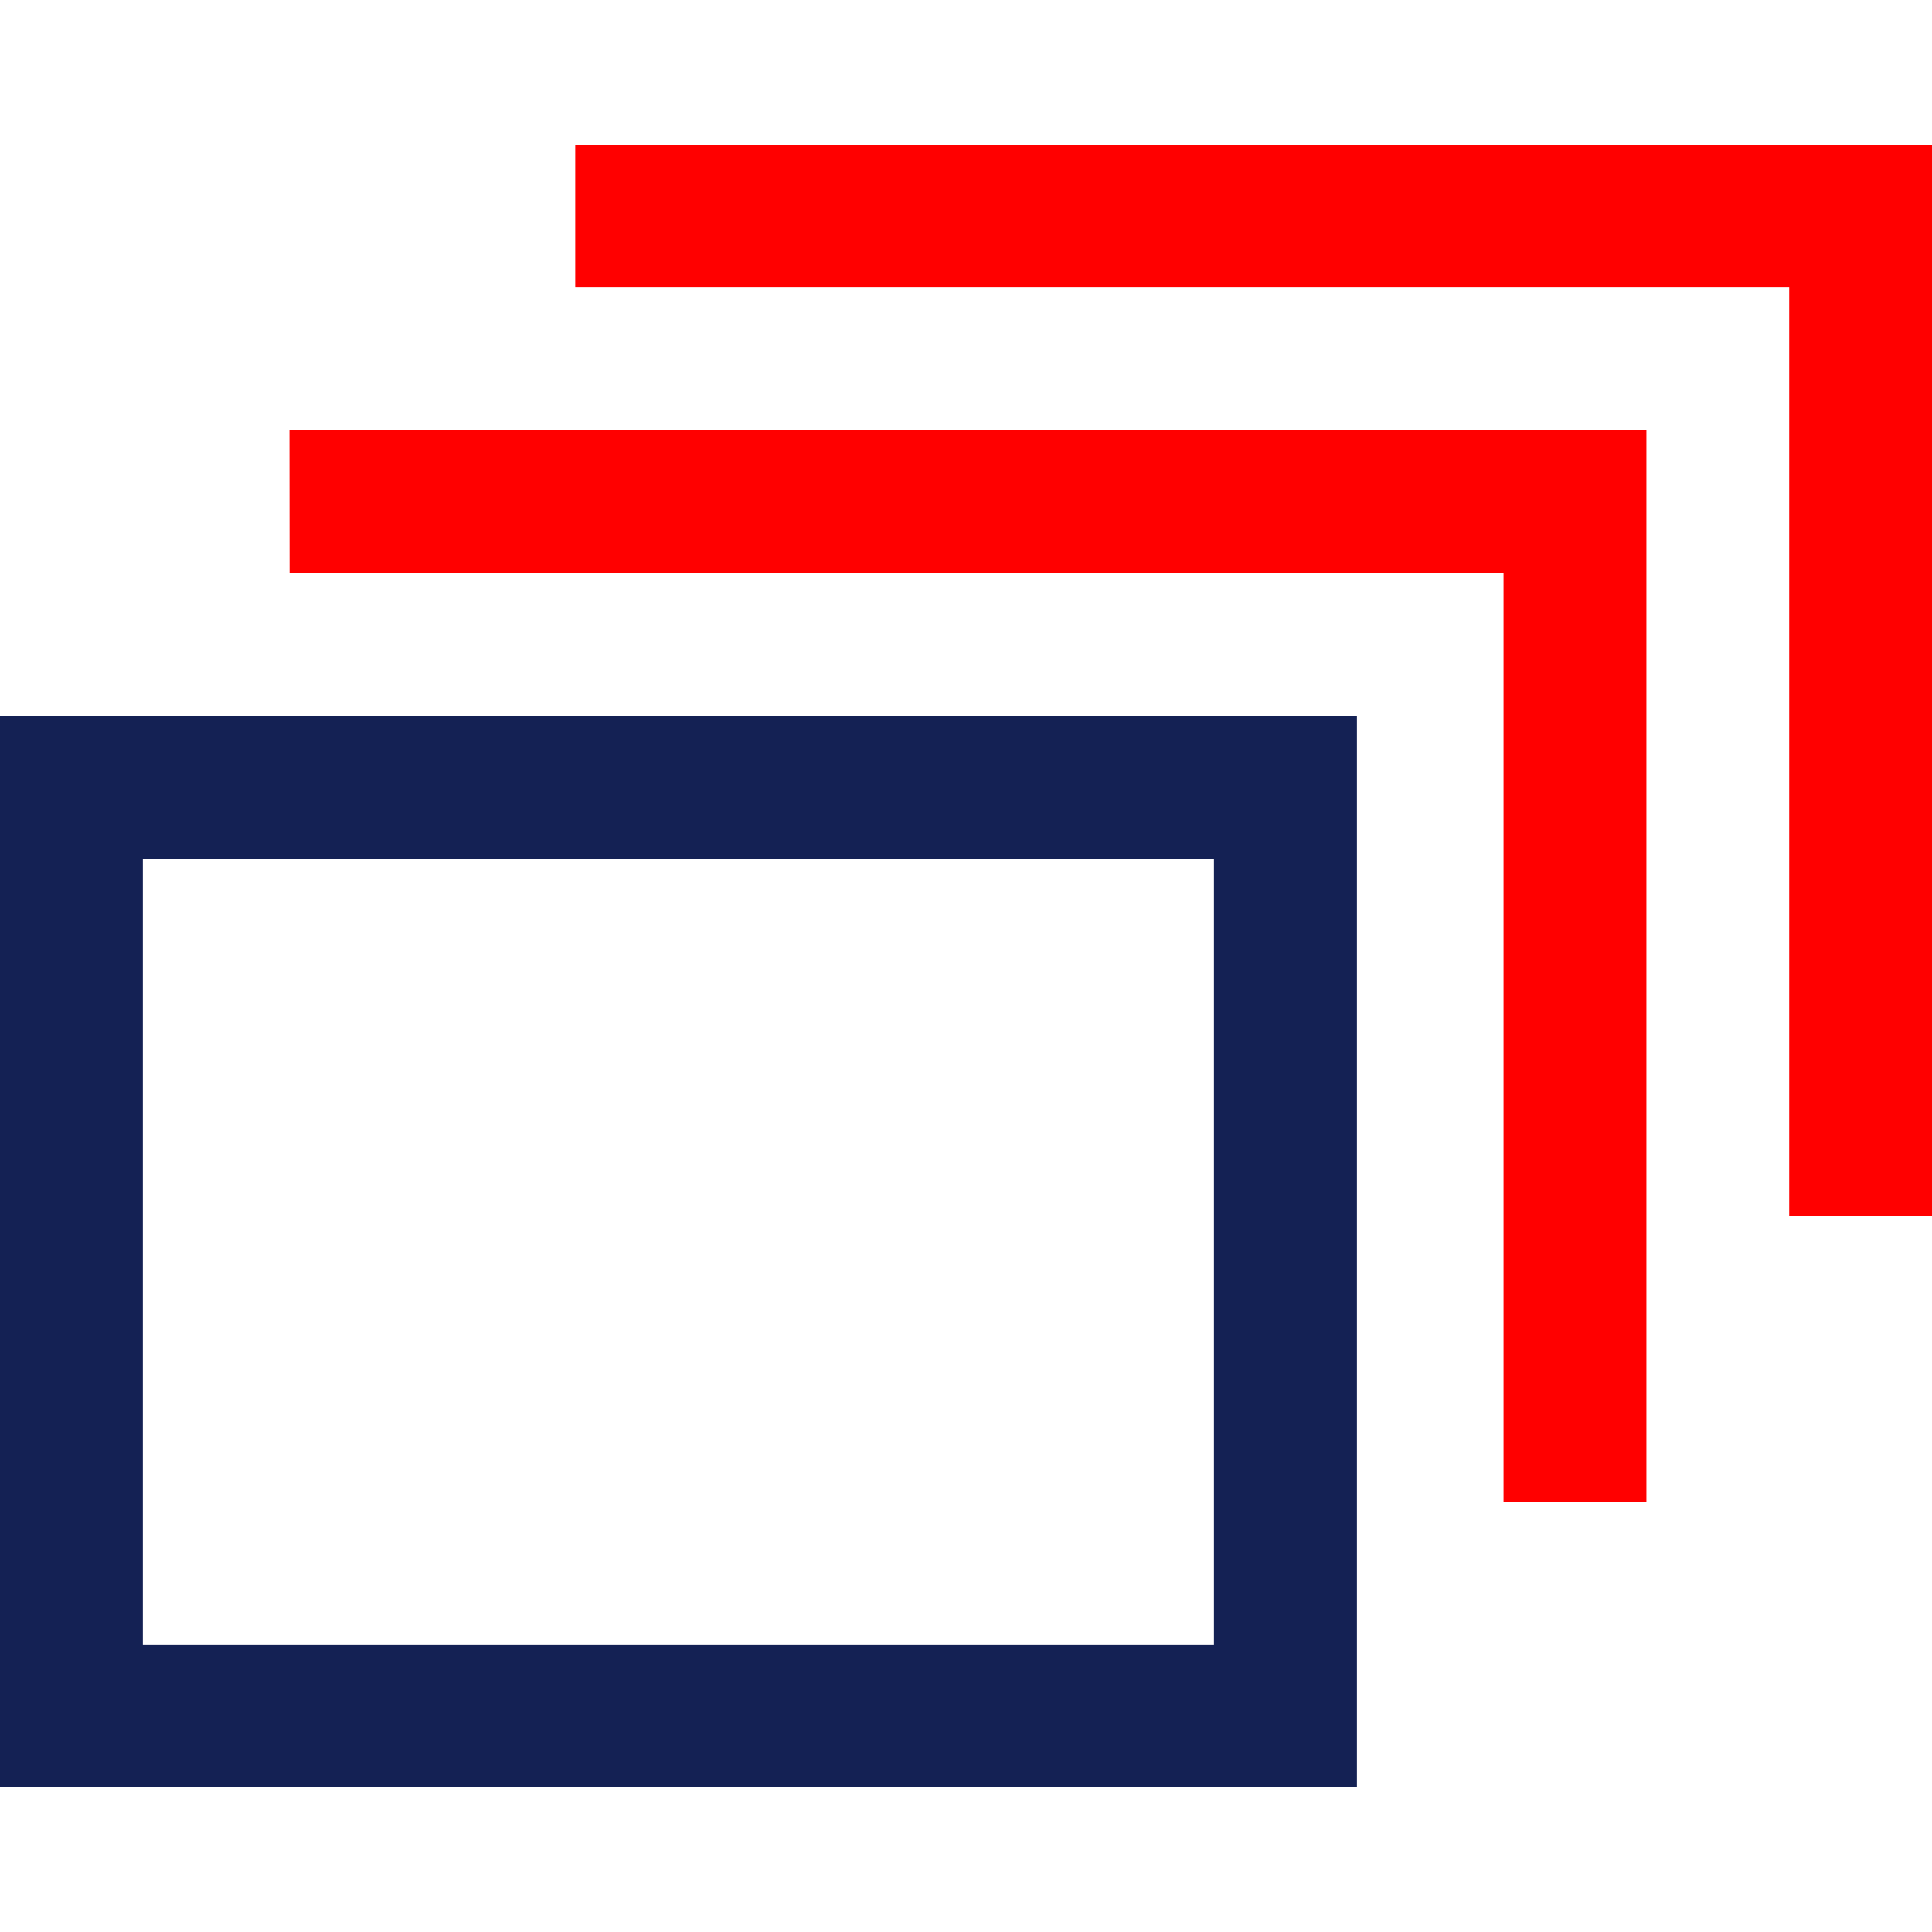
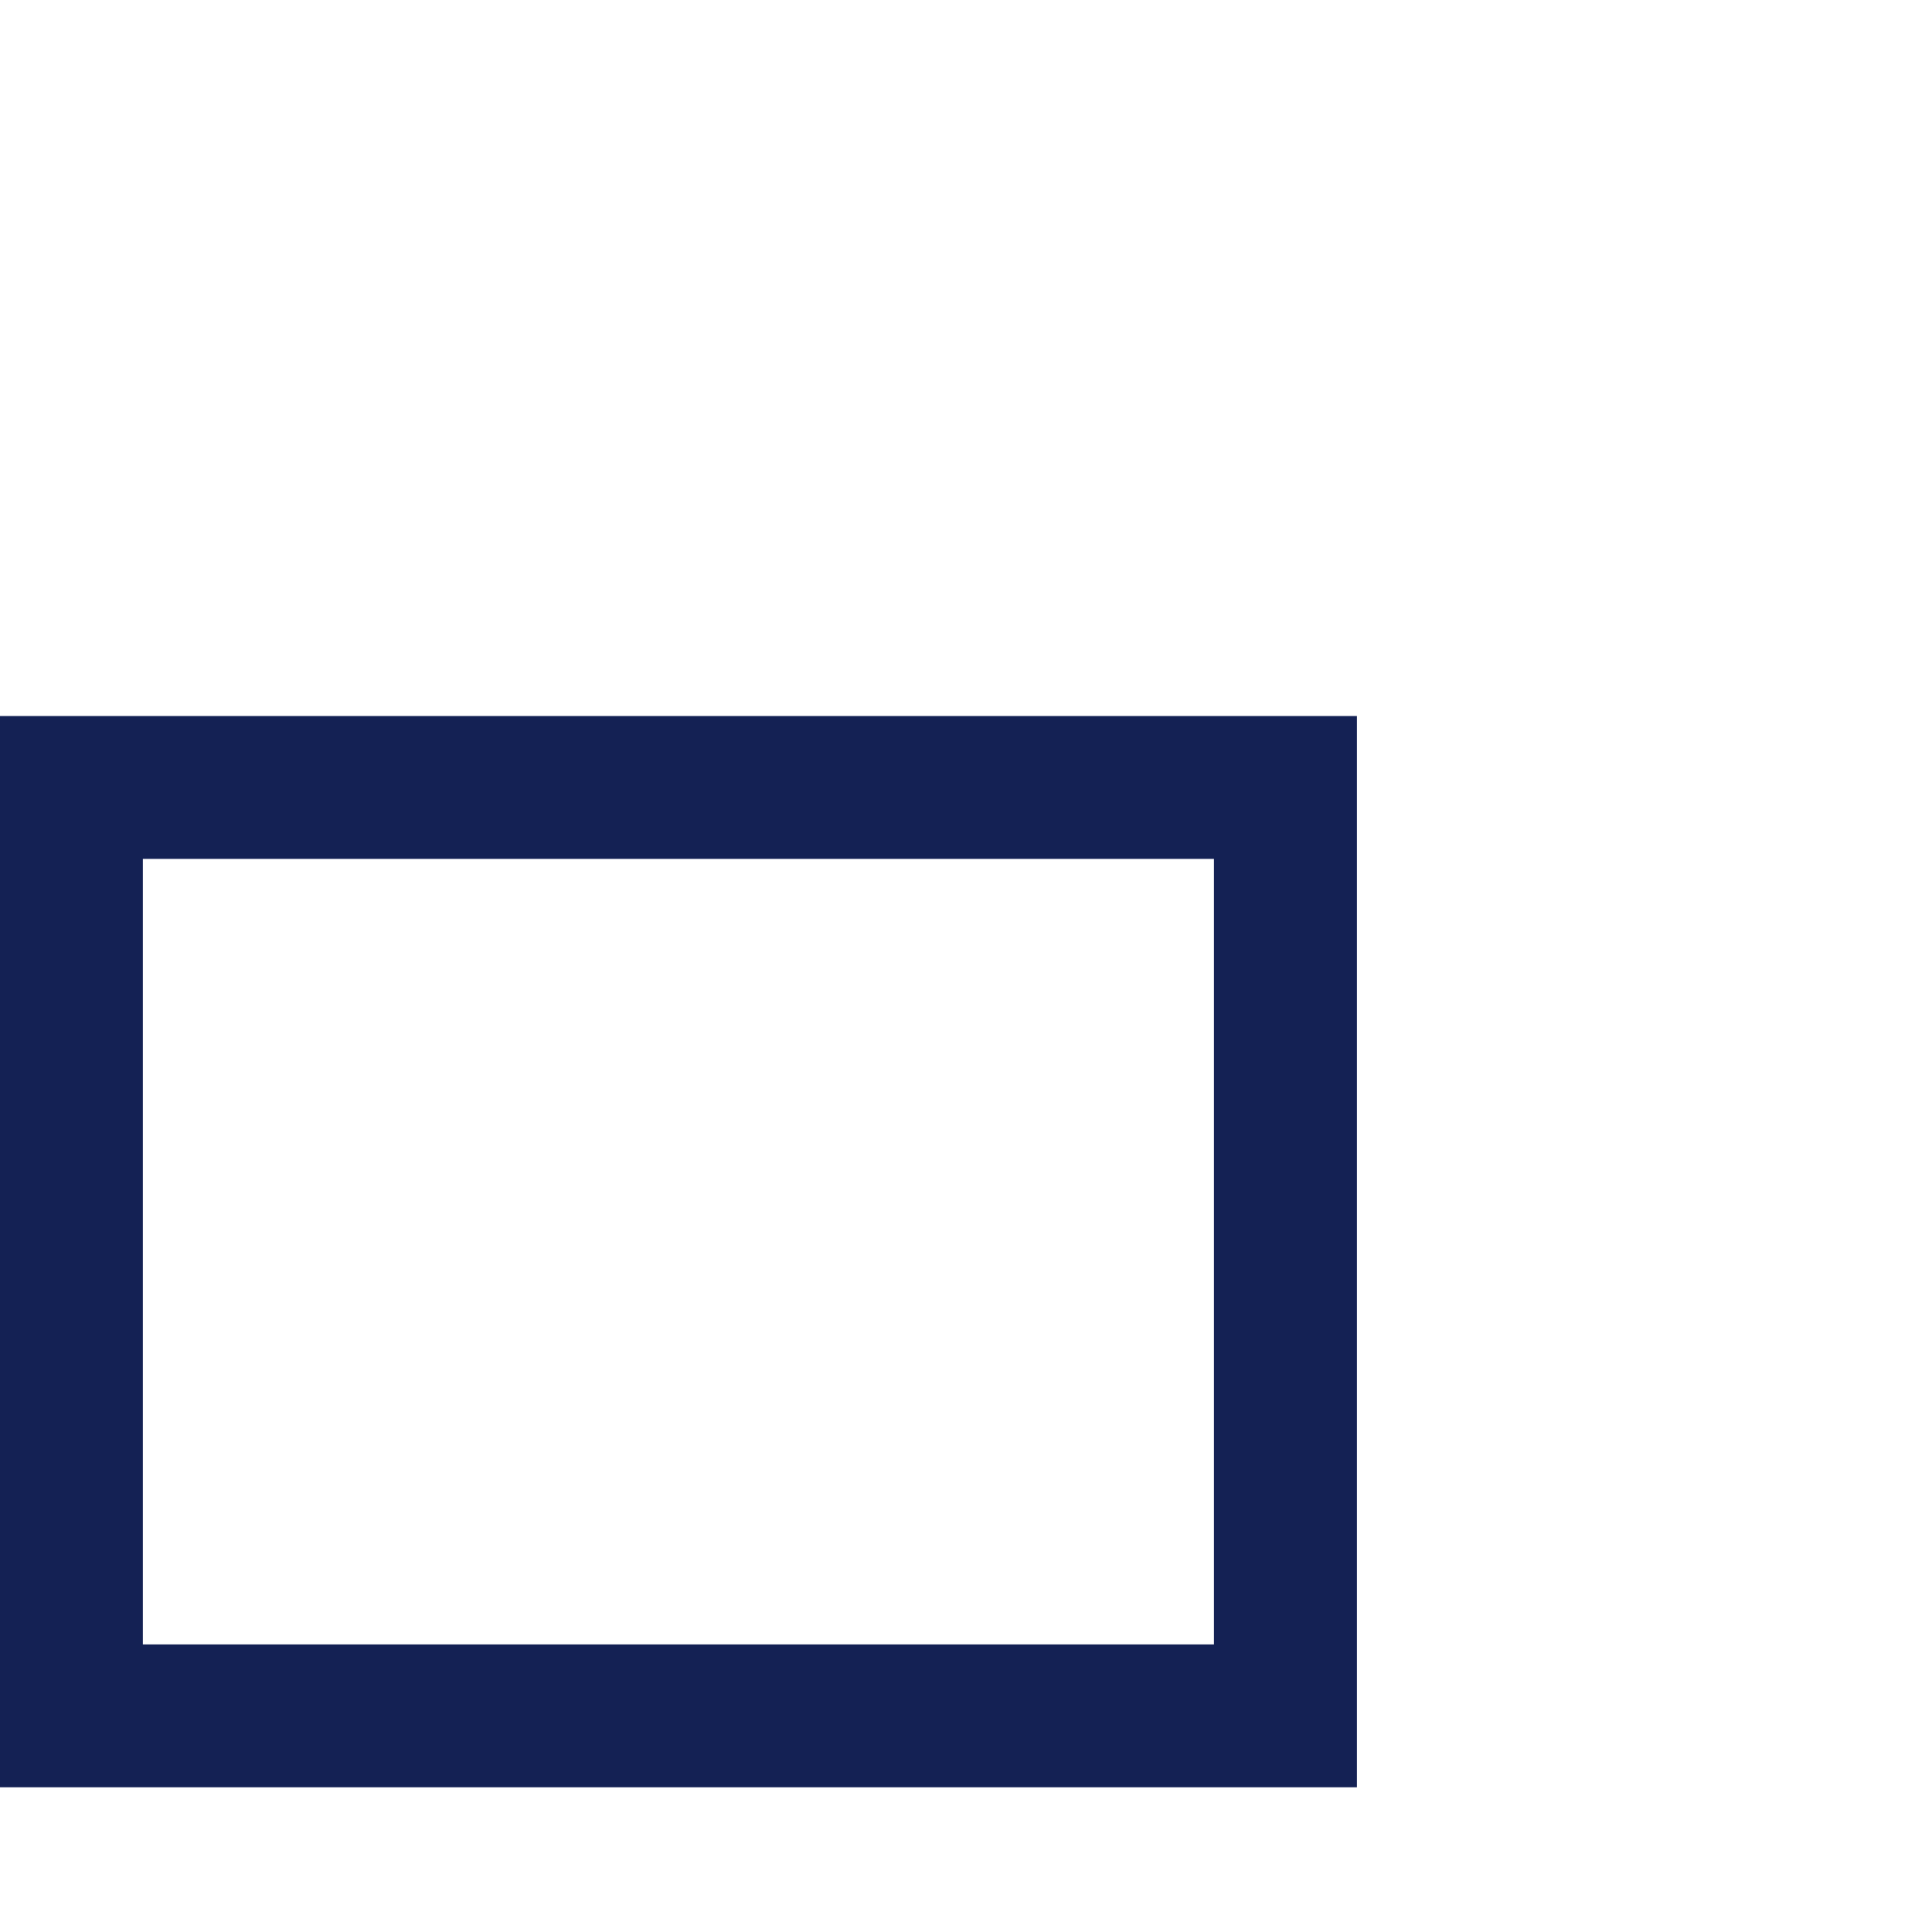
<svg xmlns="http://www.w3.org/2000/svg" width="23" height="23" viewBox="0 0 30.875 26.25">
  <g id="Largeur_de_gamme" data-name="Largeur de gamme" transform="translate(-1146 -756.866)">
    <g id="Group_7564" data-name="Group 7564" transform="translate(70.792)">
-       <path id="noun-multiple-4151476" d="M127.065,109.565H148.75v17.119h-2.283V111.848h-19.4ZM153.315,105v17.119h-2.283V107.283h-19.4V105Z" transform="translate(952.769 651.866)" fill="red" />
      <path id="noun-multiple-4151476-2" data-name="noun-multiple-4151476" d="M122.5,131.25h21.685V114.13H122.5Zm2.283-14.837H141.9v12.554H124.783Z" transform="translate(952.708 651.866)" fill="#142154" />
    </g>
  </g>
</svg>